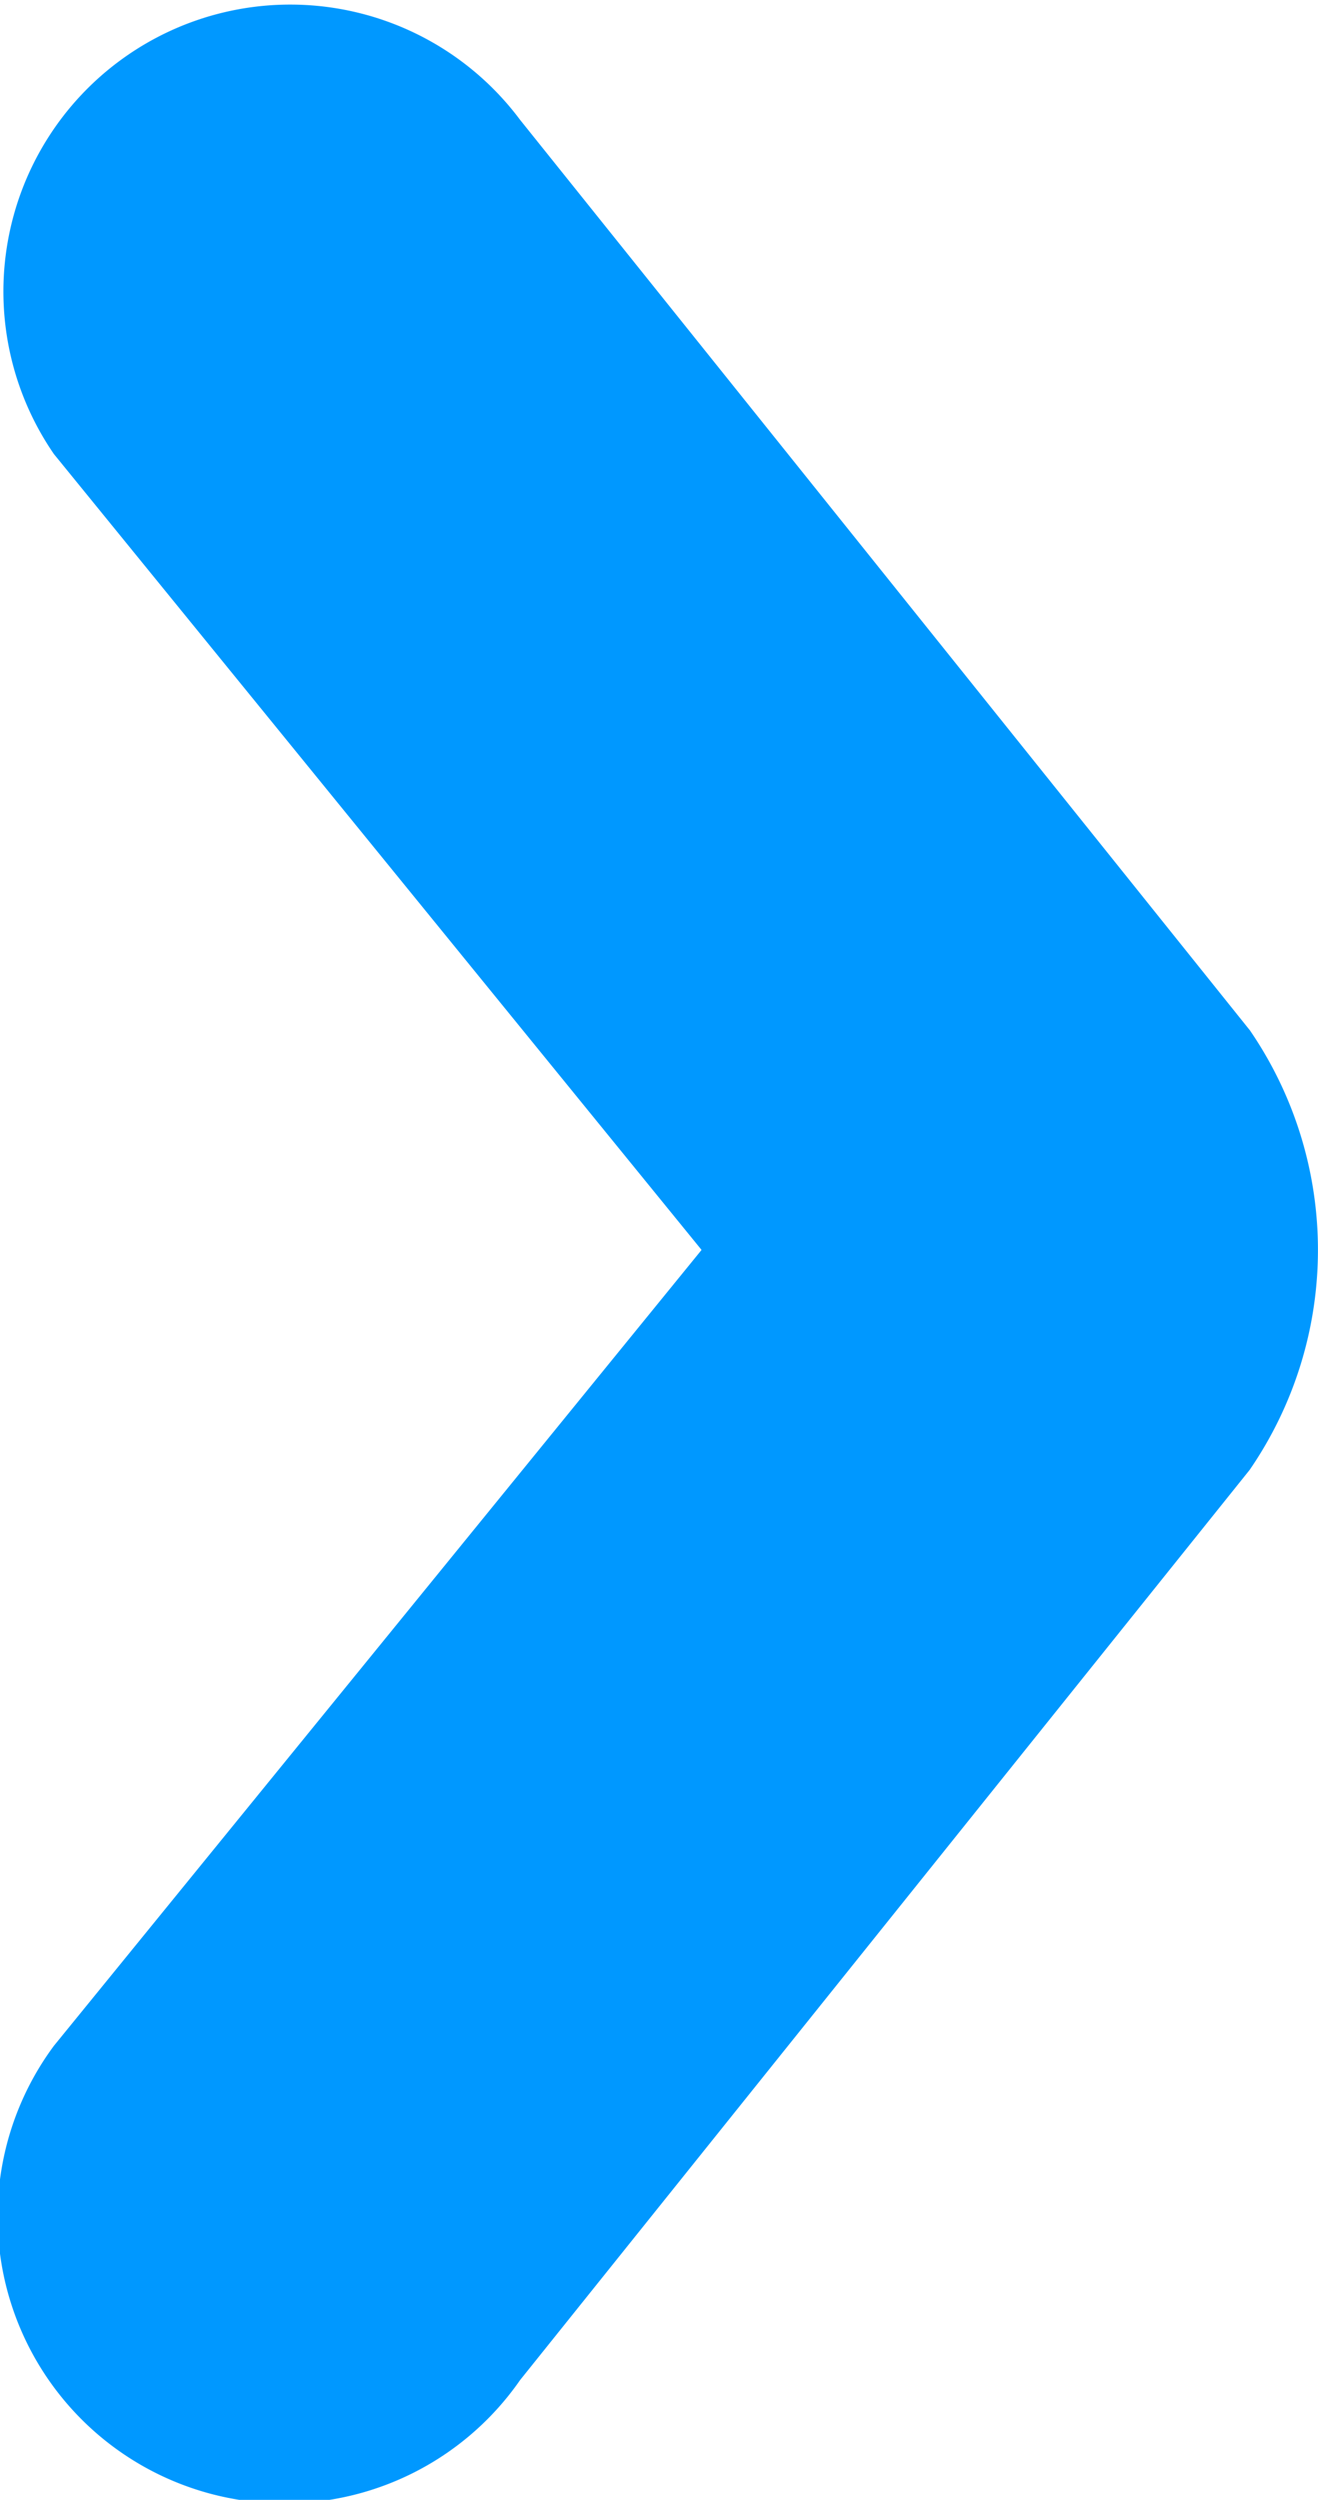
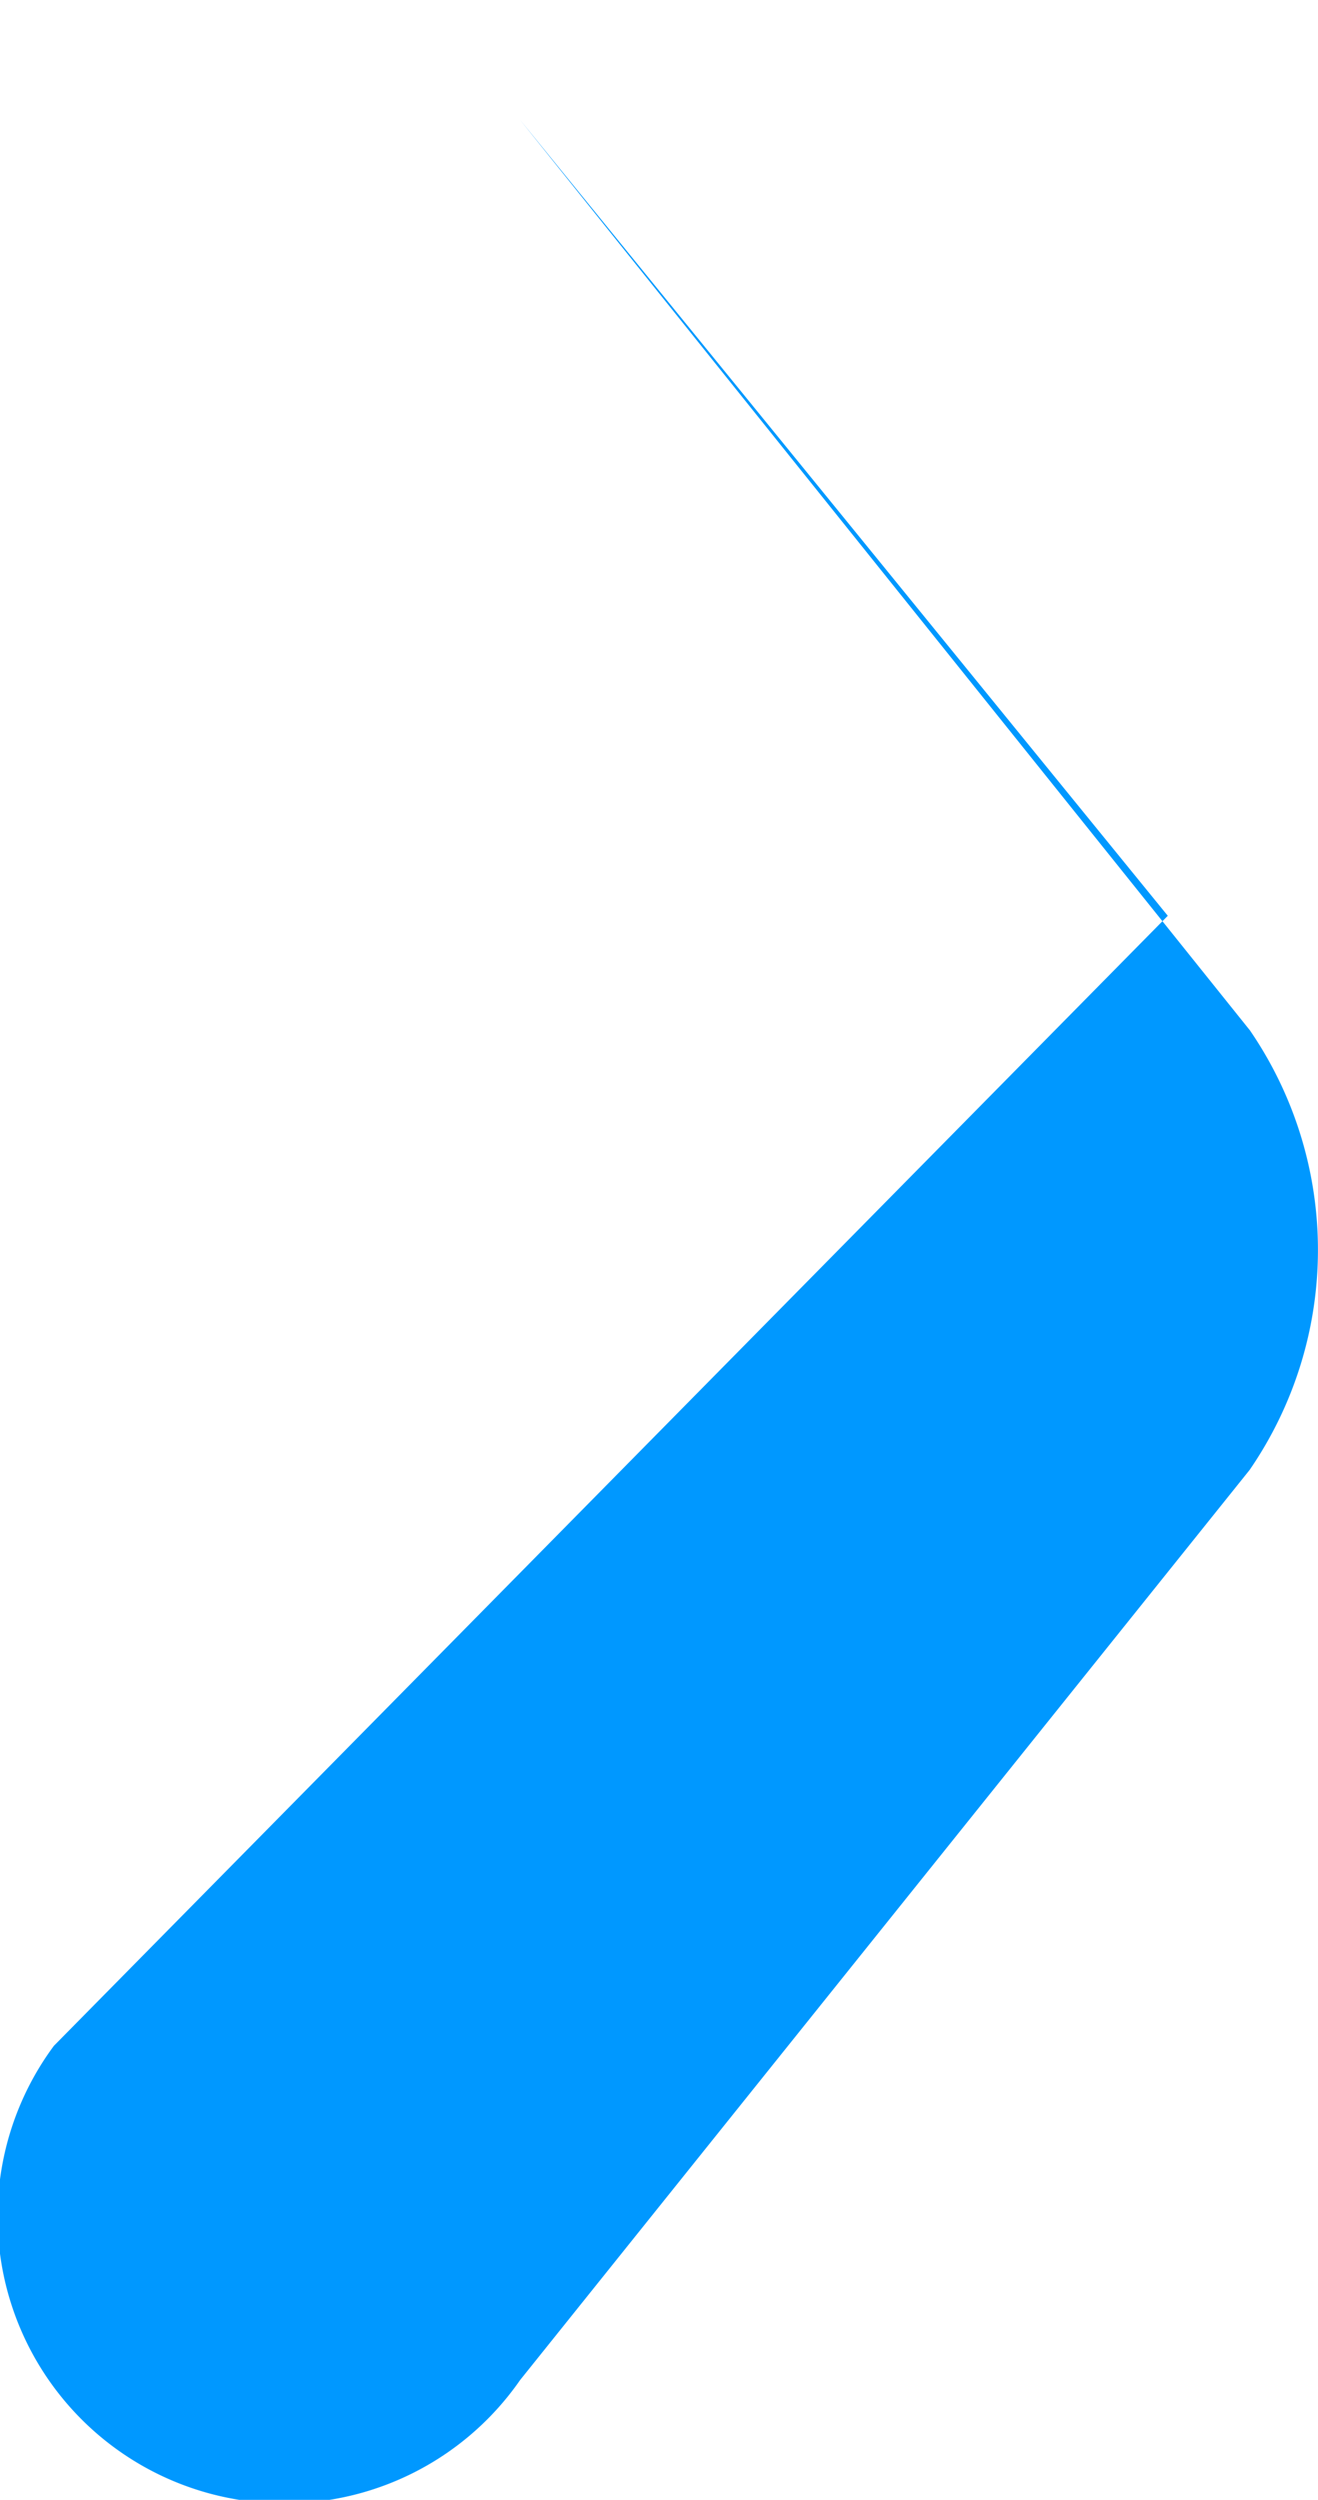
<svg xmlns="http://www.w3.org/2000/svg" width="18.302" height="34.706" viewBox="0 0 18.302 34.706">
-   <path id="Path_731" data-name="Path 731" d="M17.352,26.566,7.222,13.931A3.983,3.983,0,0,0,.748,18.57l8.994,11.05L.748,40.67A3.983,3.983,0,1,0,7.222,45.31l10.13-12.635a5.391,5.391,0,0,0,0-6.11" transform="translate(0 -12.267)" fill="#0098ff" />
+   <path id="Path_731" data-name="Path 731" d="M17.352,26.566,7.222,13.931l8.994,11.05L.748,40.67A3.983,3.983,0,1,0,7.222,45.31l10.13-12.635a5.391,5.391,0,0,0,0-6.11" transform="translate(0 -12.267)" fill="#0098ff" />
</svg>